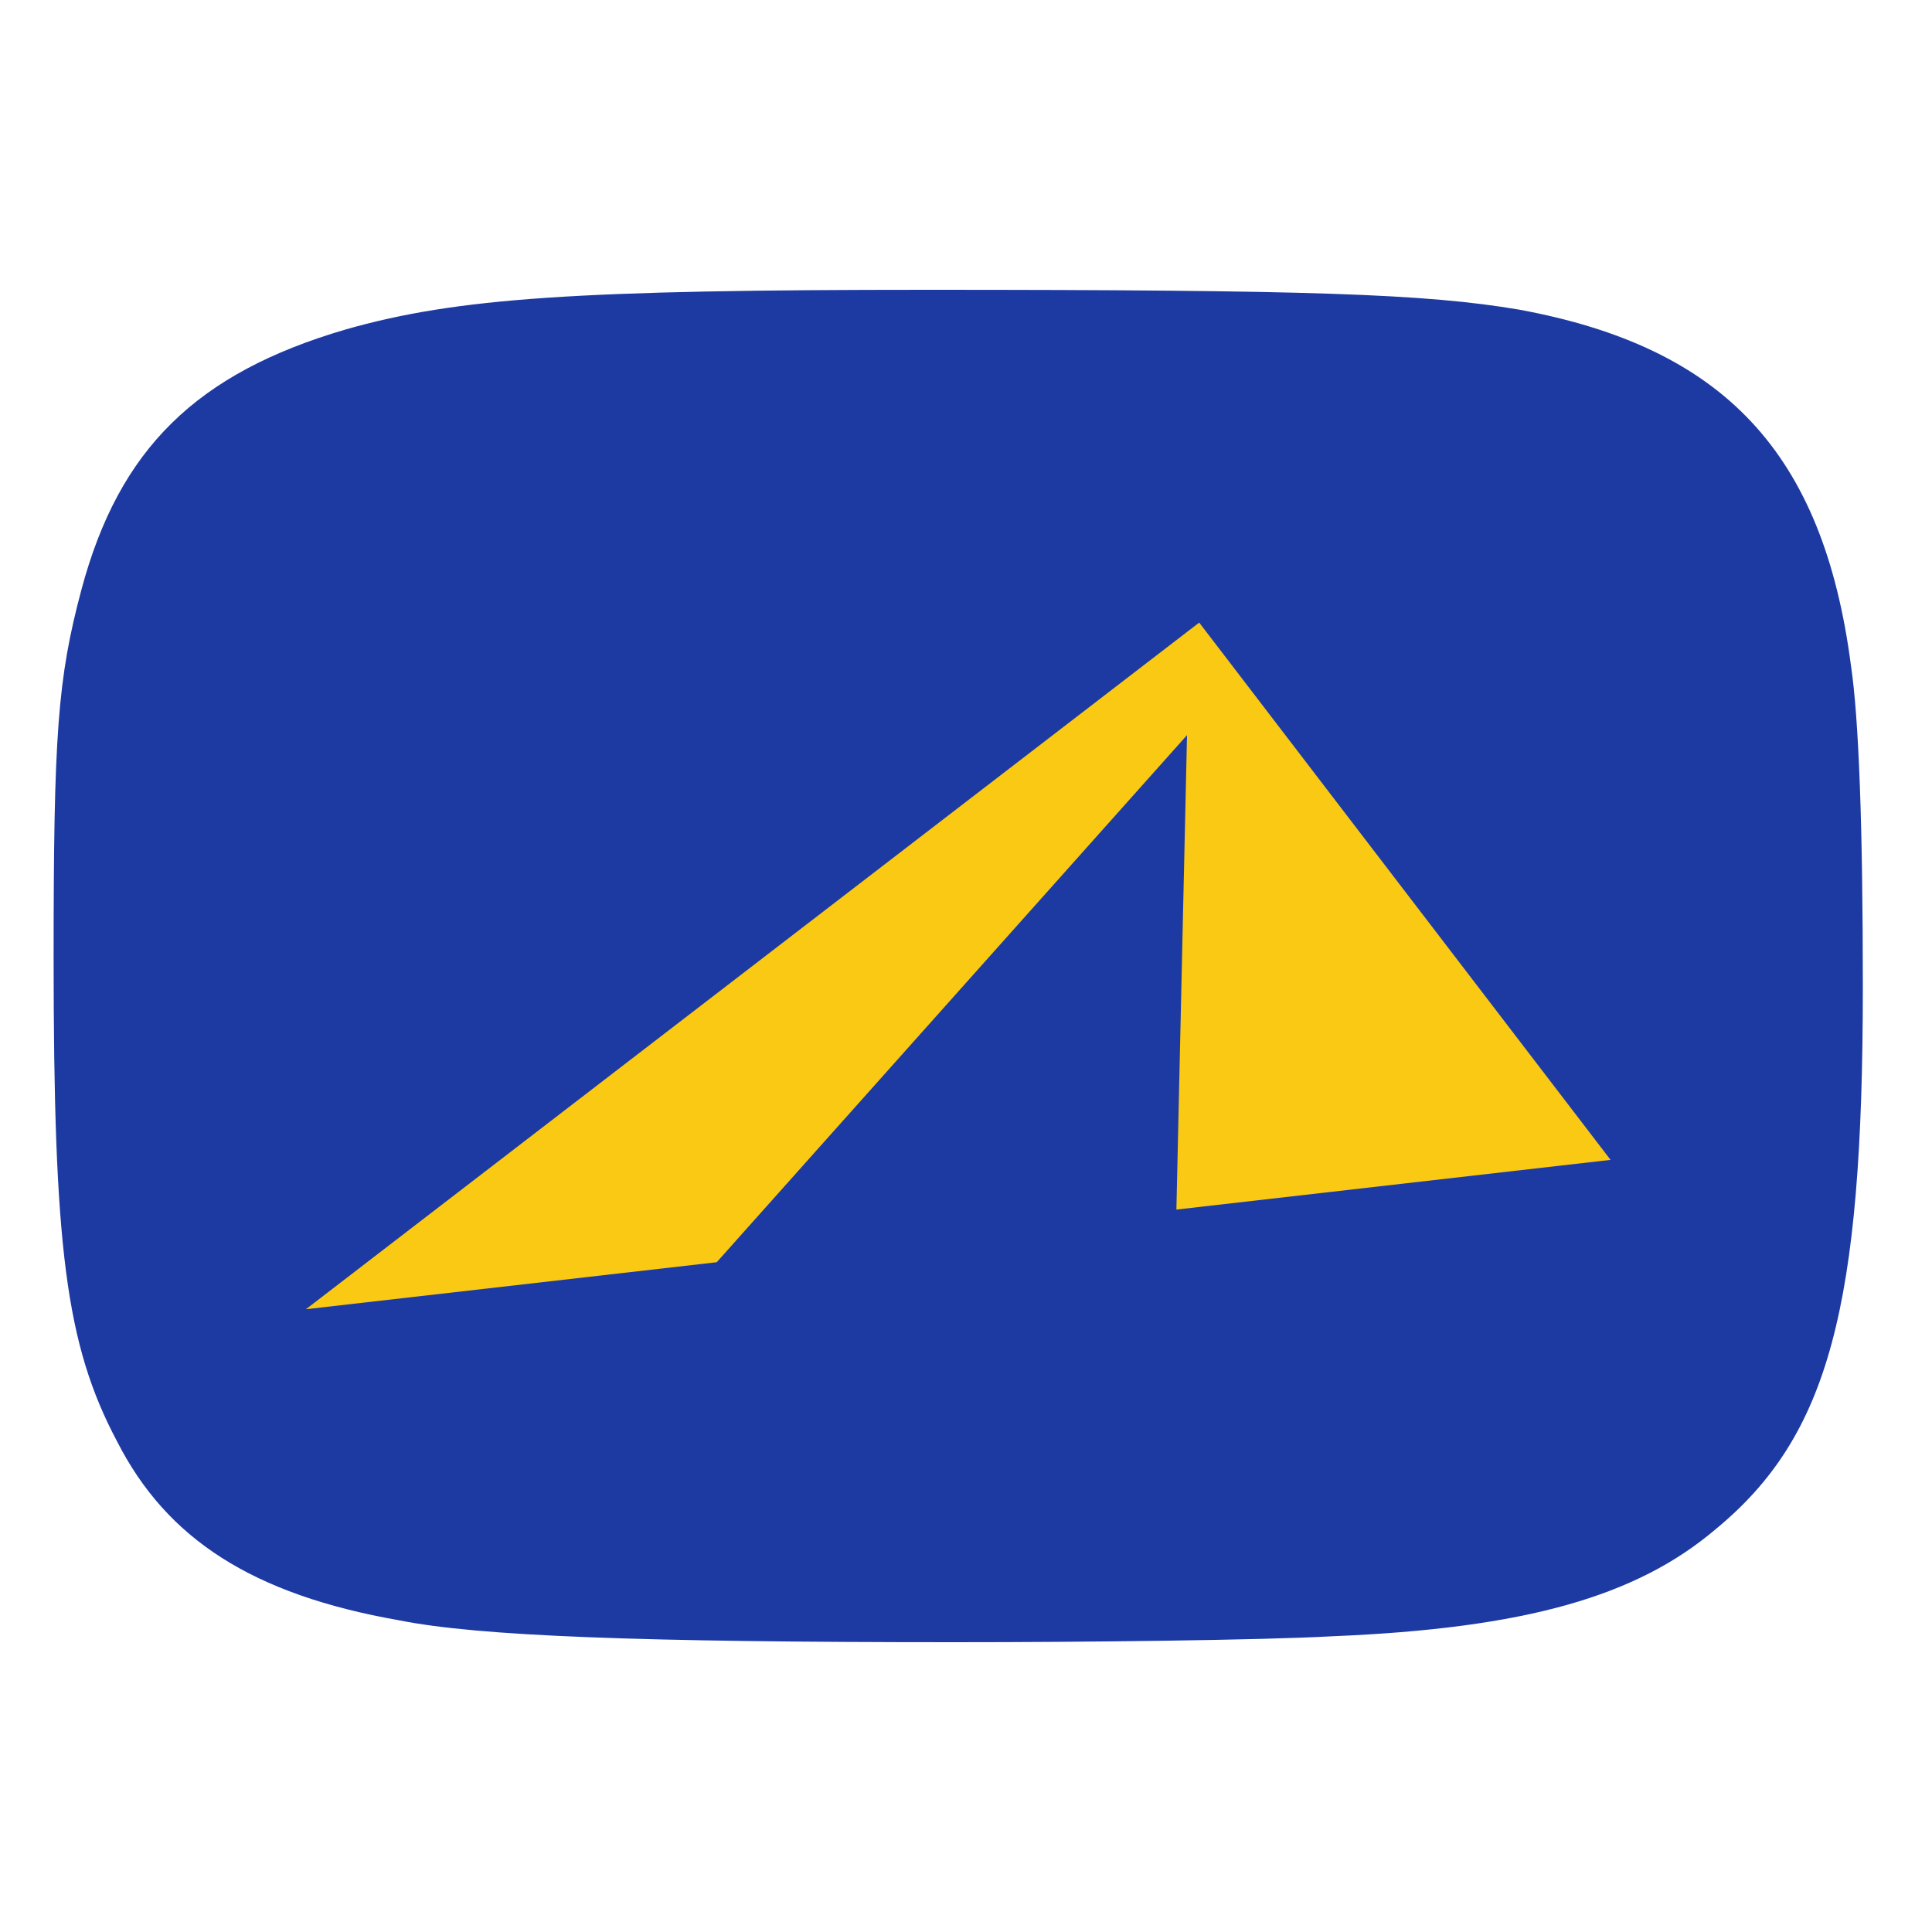
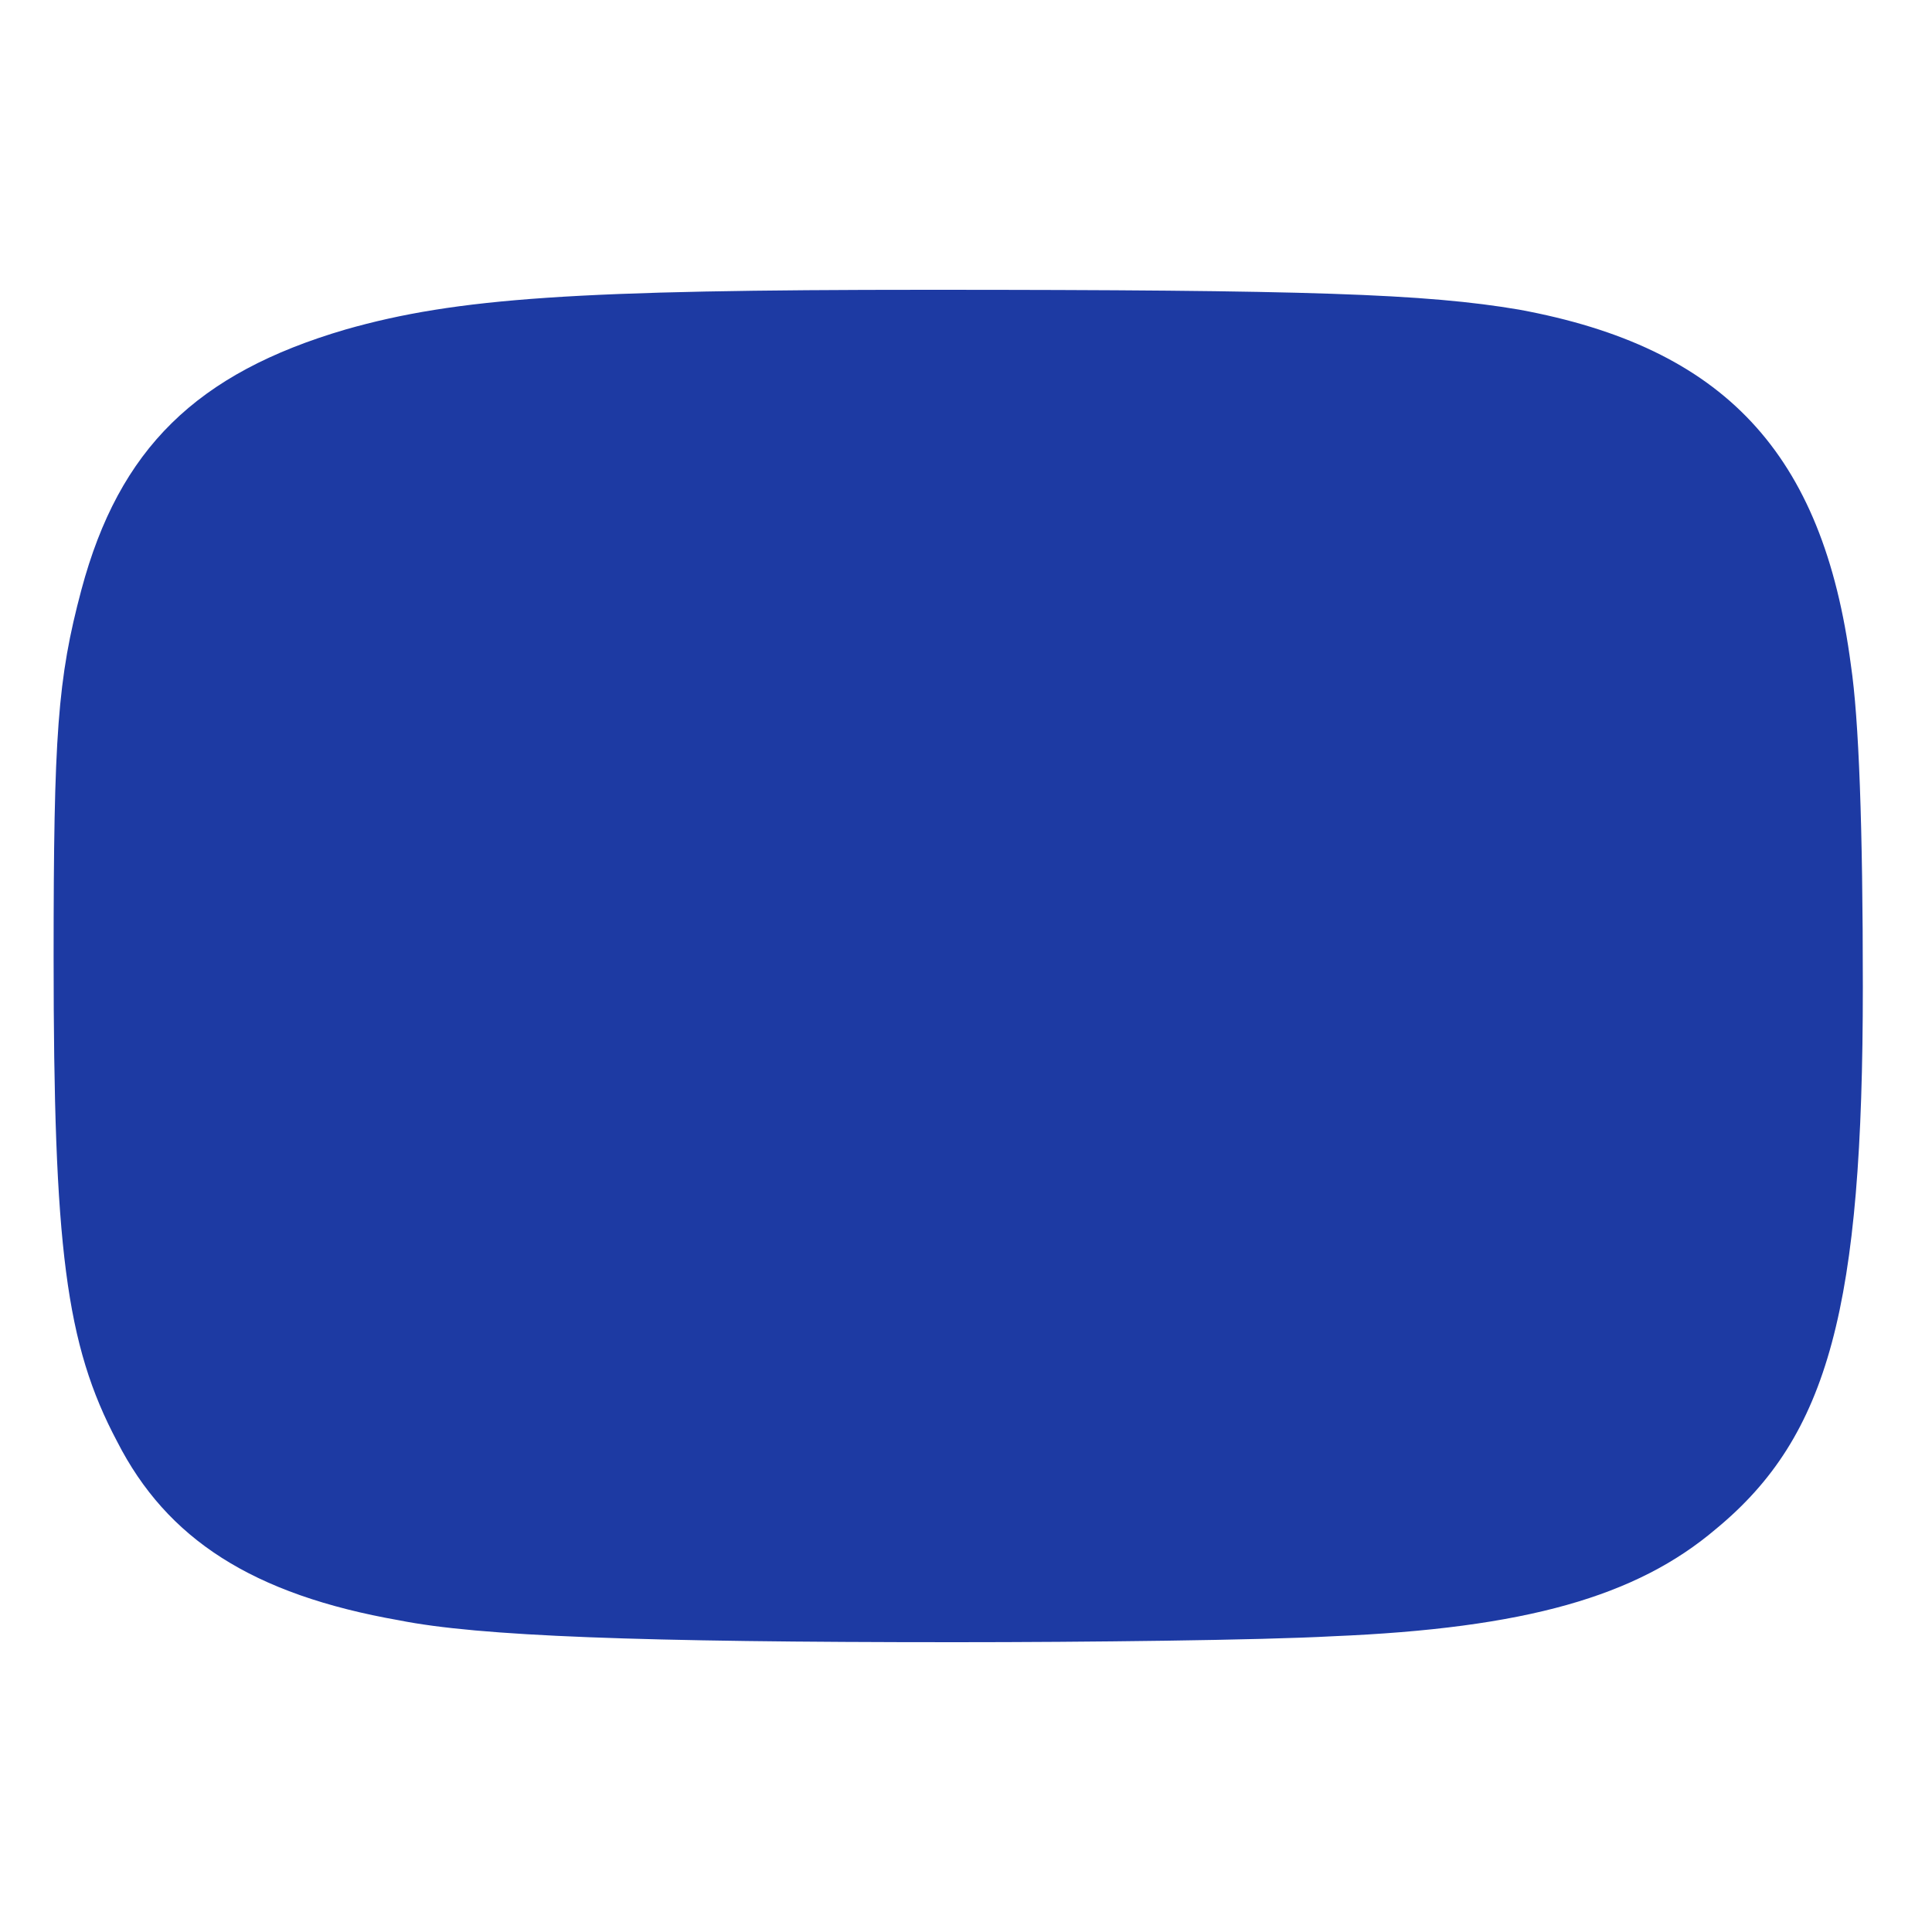
<svg xmlns="http://www.w3.org/2000/svg" id="Layer_1" data-name="Layer 1" viewBox="0 0 400 400">
  <defs>
    <style>
      .cls-1 {
        fill: #fac913;
      }

      .cls-1, .cls-2 {
        stroke-width: 0px;
      }

      .cls-2 {
        fill: #1d3aa3;
      }
    </style>
  </defs>
-   <path class="cls-2" d="M383.21,137.71c-5.76-44-26.31-65.79-68.67-73.6-19.33-3.29-43.58-4.11-122.53-4.11-72.36,0-97.44,1.65-120.47,8.22-30.84,9.04-46.87,24.67-54.68,53.86-4.94,18.5-5.76,30.01-5.76,76.06,0,60.03,2.47,80.18,13.16,100.33,10.28,20.14,27.96,31.66,58.39,37,16.45,3.29,49.75,4.53,115.13,4.53,26.72,0,63.32-.41,78.12-1.23,39.88-1.65,62.91-8.22,79.35-22.2,23.44-19.32,30.43-46.05,30.43-112.25,0-33.31-.82-55.51-2.47-66.61Z" />
-   <polygon class="cls-1" points="245.76 152.2 243.56 250.43 333.45 240.14 248.28 128.9 63.34 271.06 148.39 261.33 245.76 152.2" />
+   <path class="cls-2" d="M383.21,137.71c-5.76-44-26.31-65.79-68.67-73.6-19.33-3.29-43.58-4.11-122.53-4.11-72.36,0-97.44,1.65-120.47,8.22-30.84,9.04-46.87,24.67-54.68,53.86-4.94,18.5-5.76,30.01-5.76,76.06,0,60.03,2.47,80.18,13.16,100.33,10.28,20.14,27.96,31.66,58.39,37,16.45,3.29,49.75,4.53,115.13,4.53,26.72,0,63.32-.41,78.12-1.23,39.88-1.65,62.91-8.22,79.35-22.2,23.44-19.32,30.43-46.05,30.43-112.25,0-33.31-.82-55.51-2.47-66.61" />
</svg>